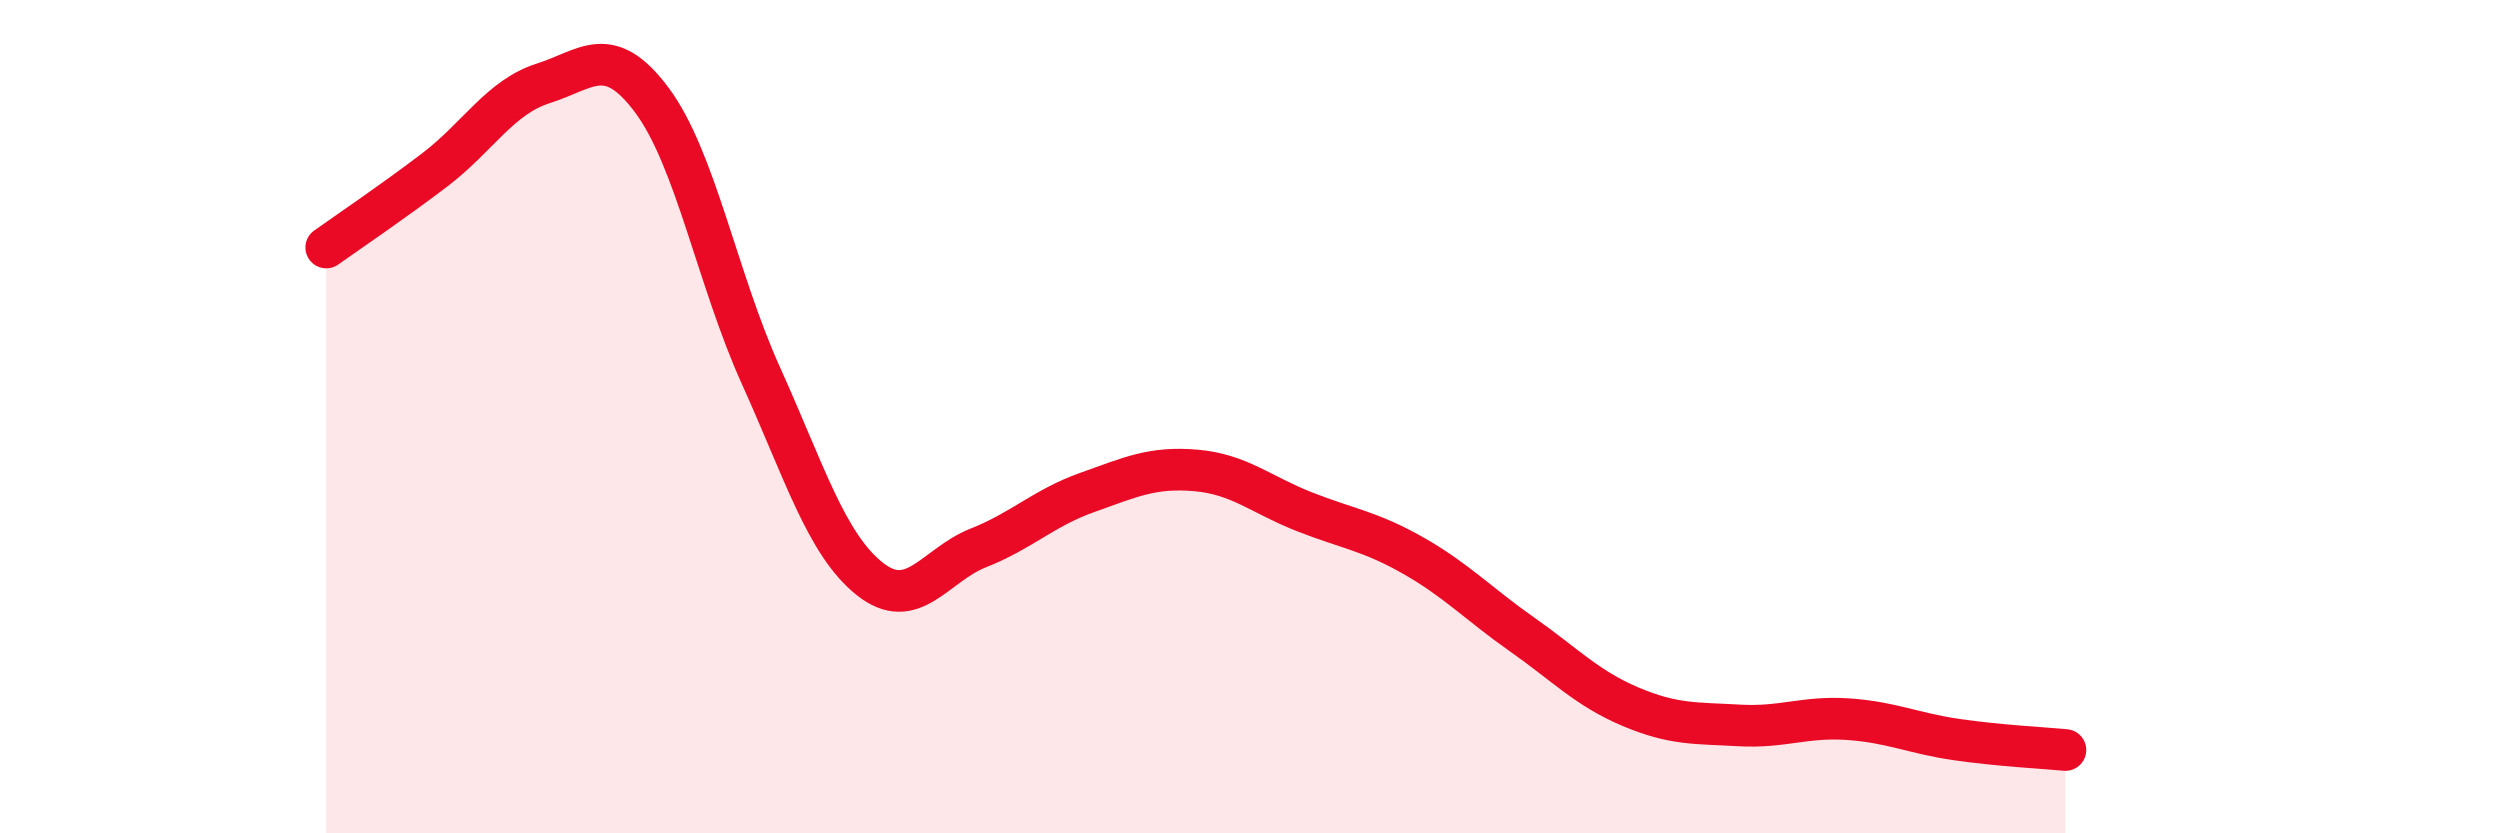
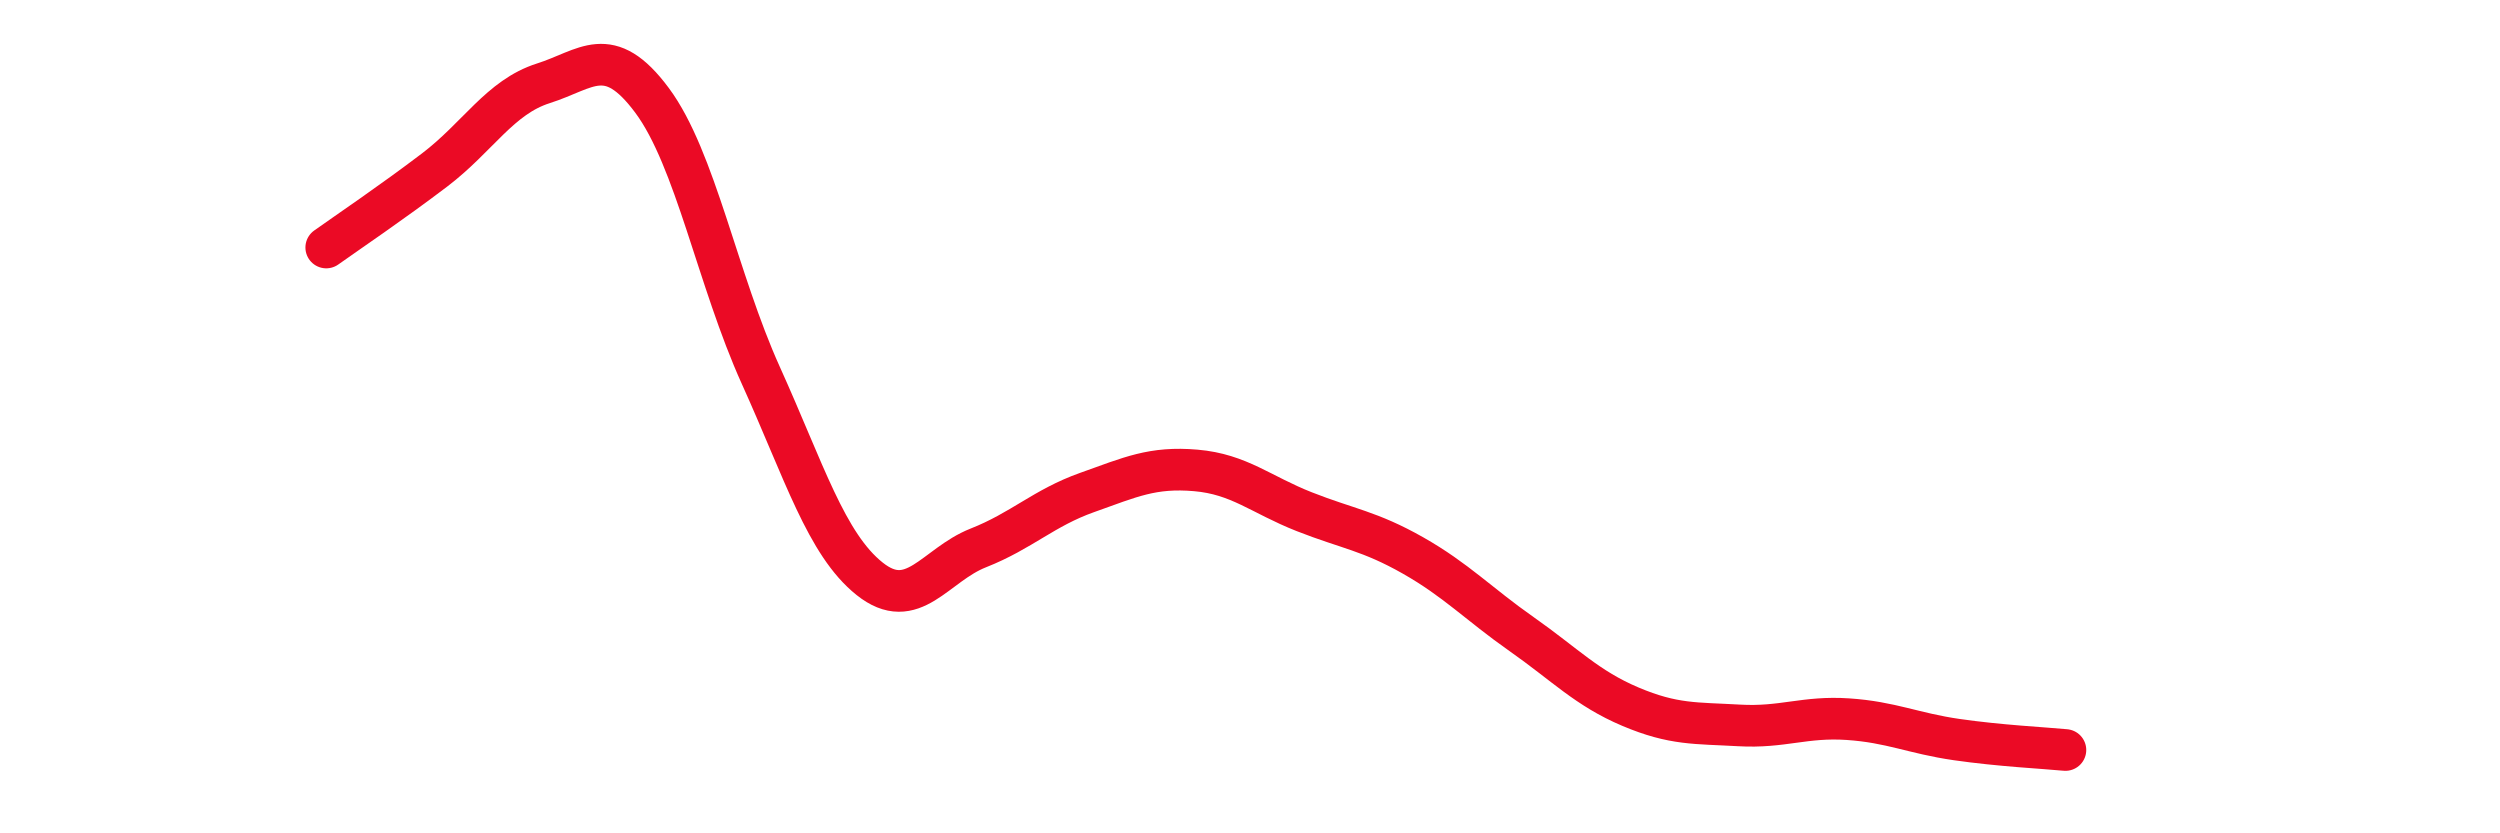
<svg xmlns="http://www.w3.org/2000/svg" width="60" height="20" viewBox="0 0 60 20">
-   <path d="M 7.83,5.94 C 8.35,5.57 9.39,4.87 10.43,4.08 C 11.47,3.29 12,2.33 13.04,2 C 14.08,1.67 14.61,1.01 15.65,2.41 C 16.69,3.81 17.22,6.71 18.26,9.01 C 19.3,11.31 19.83,13.06 20.87,13.89 C 21.91,14.72 22.44,13.56 23.48,13.15 C 24.52,12.74 25.05,12.19 26.09,11.82 C 27.13,11.45 27.66,11.2 28.7,11.29 C 29.74,11.38 30.26,11.87 31.3,12.28 C 32.34,12.69 32.87,12.74 33.91,13.33 C 34.95,13.92 35.48,14.49 36.52,15.22 C 37.56,15.95 38.09,16.52 39.13,16.96 C 40.17,17.4 40.7,17.35 41.74,17.41 C 42.78,17.47 43.31,17.19 44.35,17.26 C 45.39,17.33 45.92,17.6 46.96,17.75 C 48,17.9 49.05,17.95 49.57,18L49.57 20L7.83 20Z" fill="#EB0A25" opacity="0.1" stroke-linecap="round" stroke-linejoin="round" />
  <path d="M 7.83,5.94 C 8.35,5.57 9.39,4.87 10.43,4.08 C 11.47,3.29 12,2.33 13.04,2 C 14.08,1.67 14.61,1.01 15.65,2.41 C 16.69,3.81 17.22,6.71 18.26,9.01 C 19.3,11.31 19.83,13.06 20.87,13.89 C 21.91,14.72 22.44,13.56 23.48,13.15 C 24.52,12.74 25.05,12.19 26.09,11.82 C 27.13,11.45 27.66,11.2 28.7,11.29 C 29.74,11.38 30.26,11.87 31.3,12.28 C 32.34,12.69 32.87,12.74 33.91,13.33 C 34.95,13.92 35.48,14.49 36.52,15.22 C 37.56,15.95 38.09,16.52 39.13,16.96 C 40.17,17.4 40.7,17.35 41.74,17.41 C 42.78,17.47 43.31,17.19 44.35,17.26 C 45.39,17.33 45.92,17.6 46.96,17.75 C 48,17.9 49.05,17.95 49.57,18" stroke="#EB0A25" stroke-width="1" fill="none" stroke-linecap="round" stroke-linejoin="round" />
</svg>